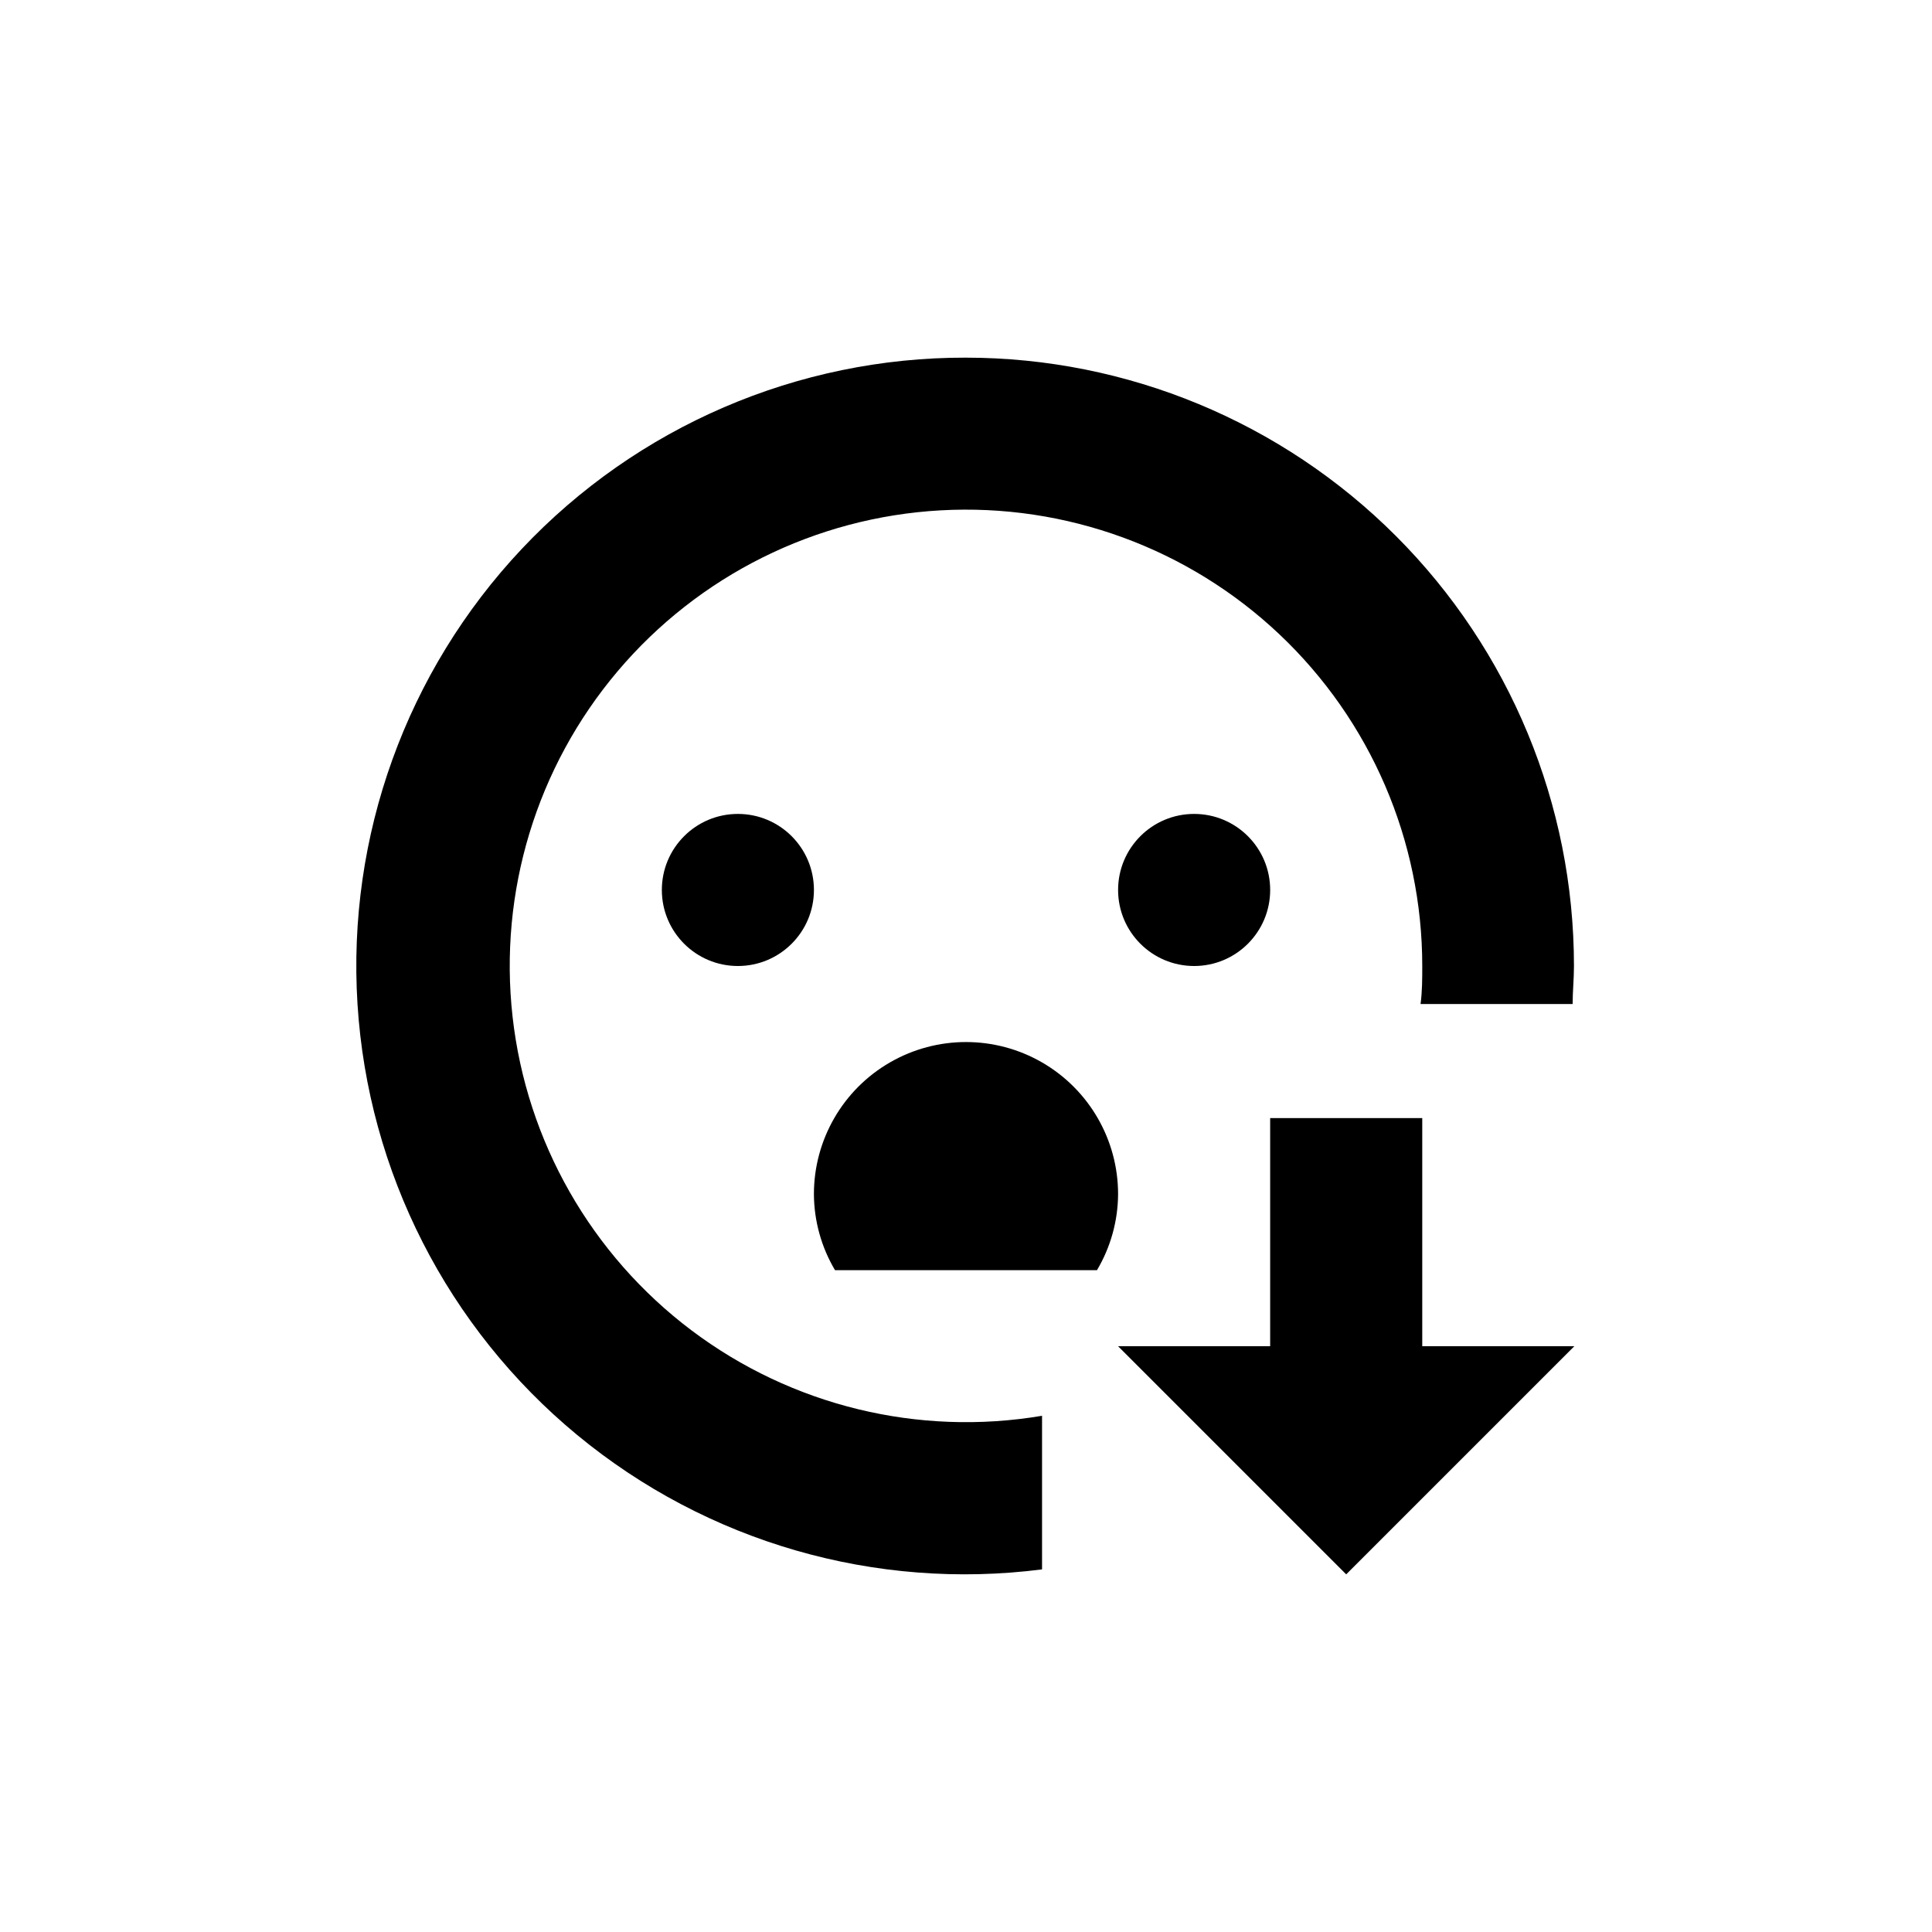
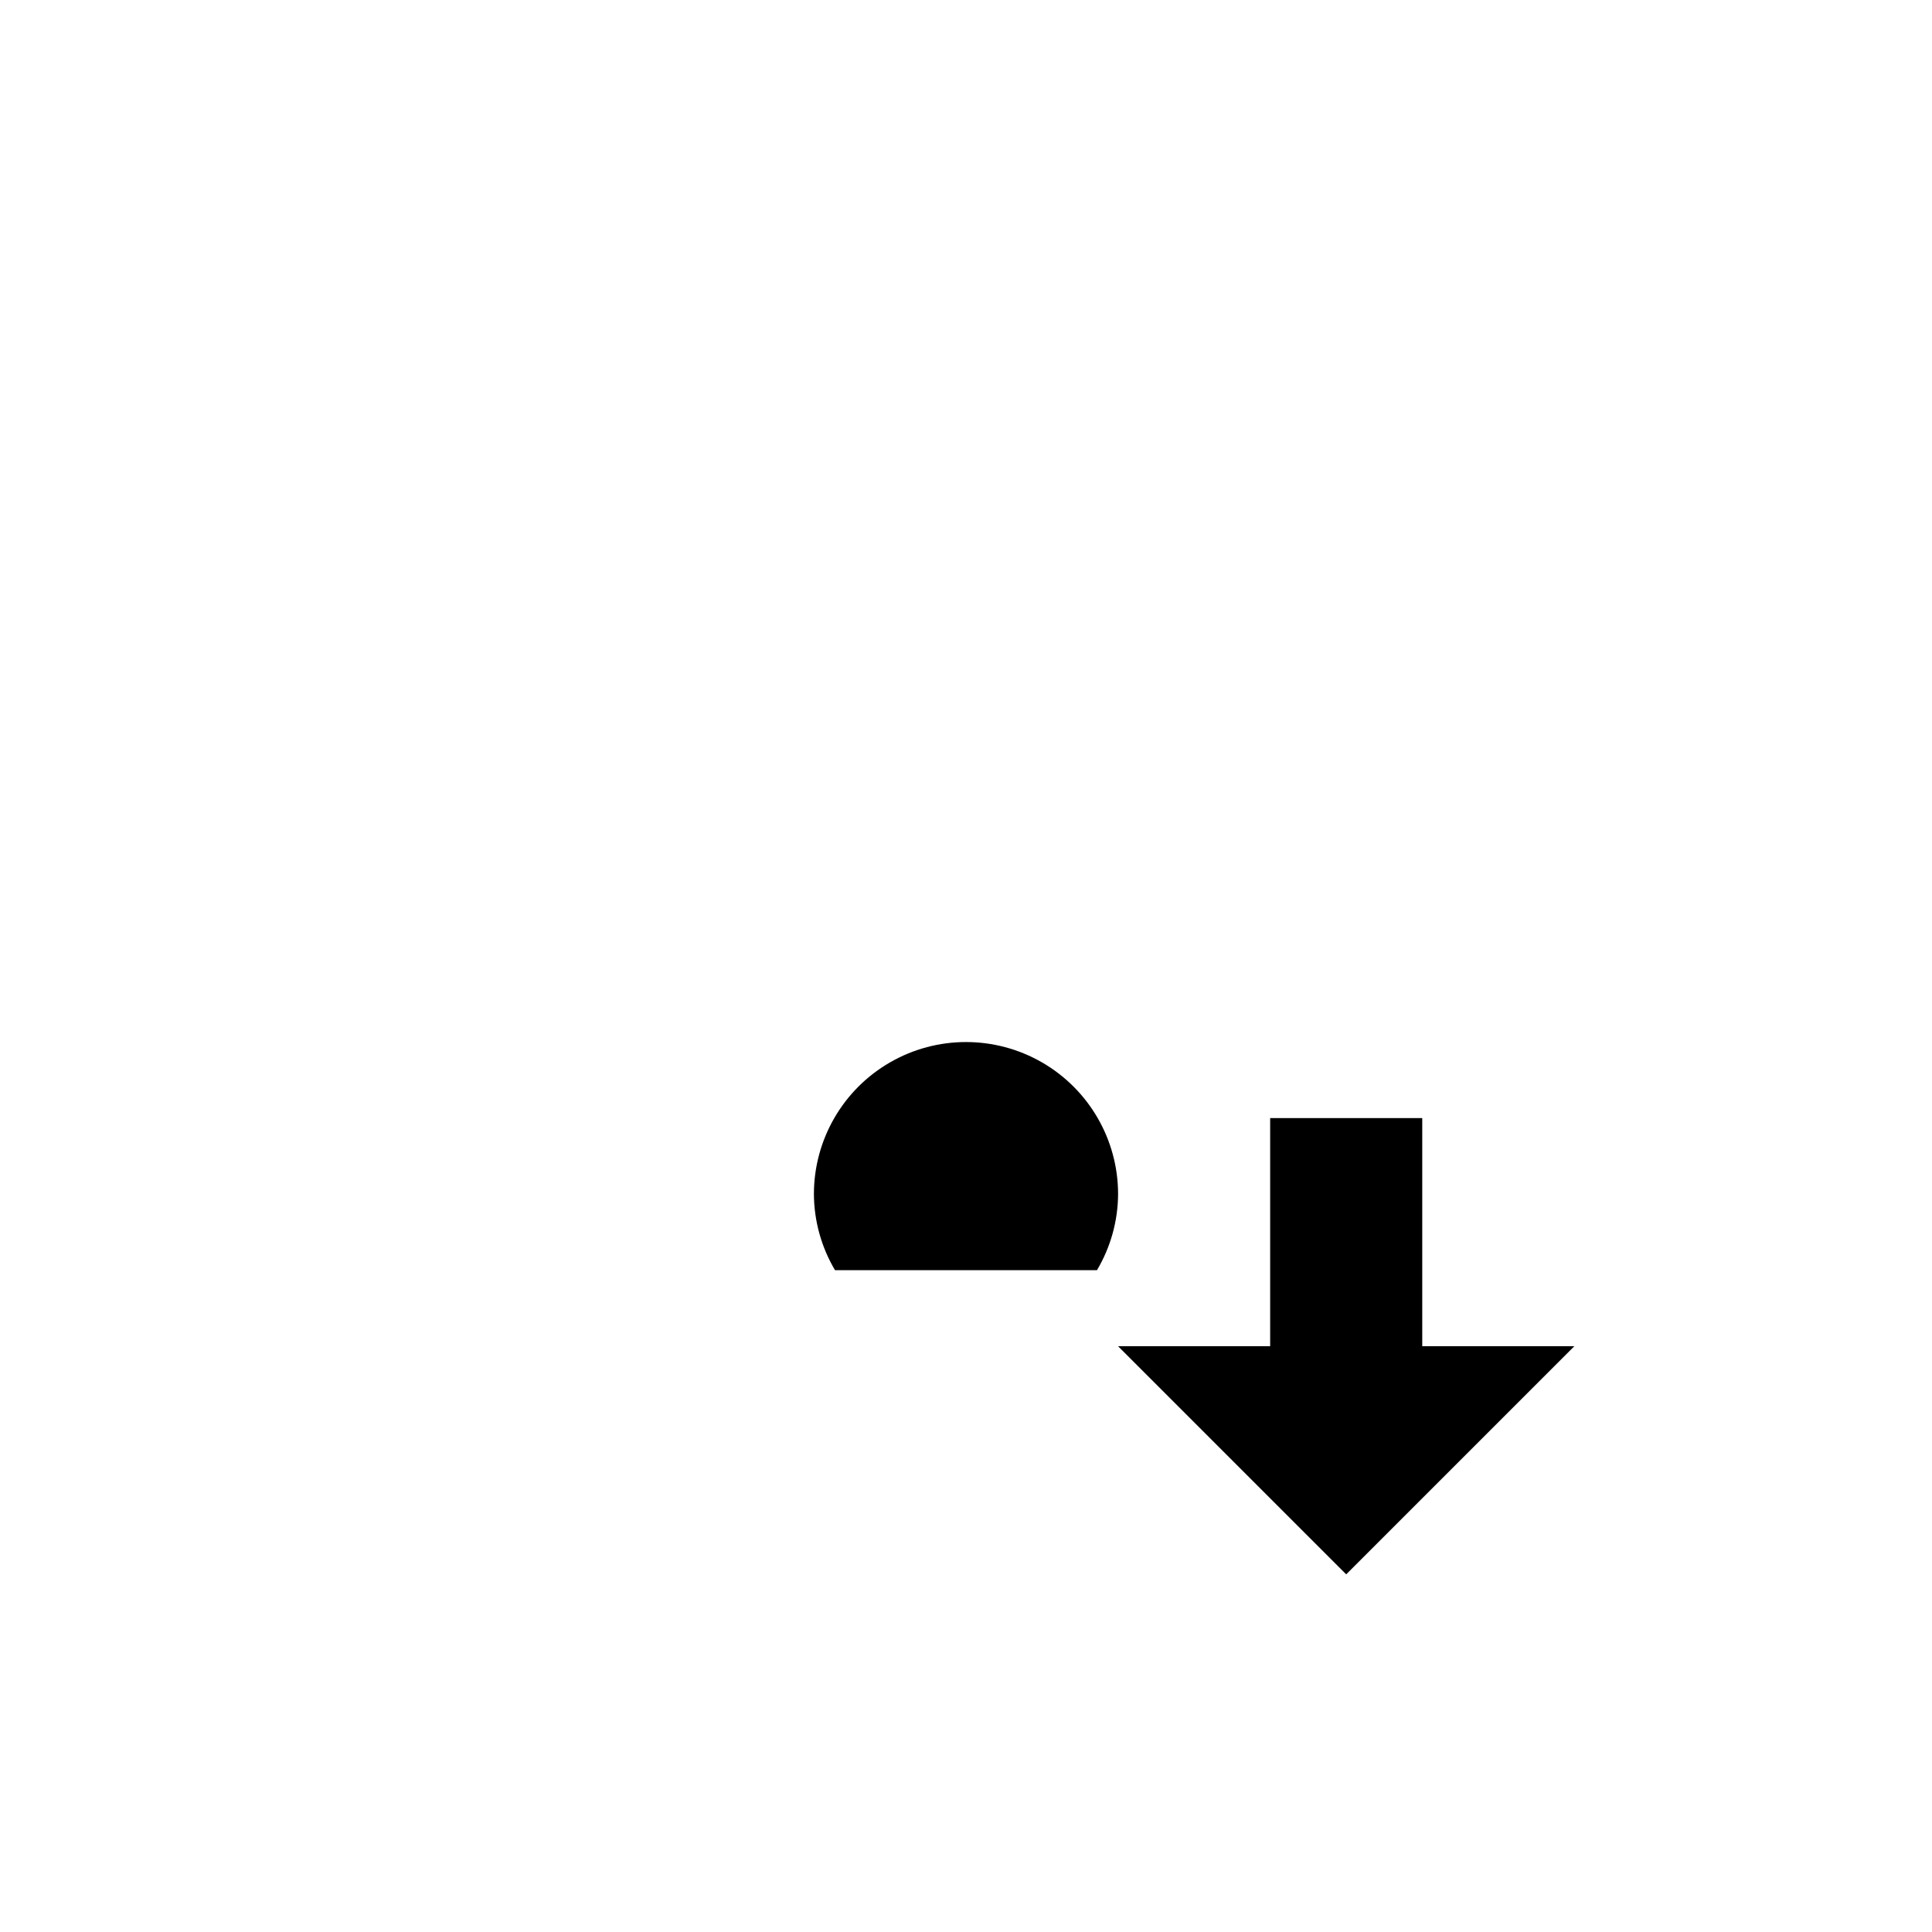
<svg xmlns="http://www.w3.org/2000/svg" fill="#000000" width="800px" height="800px" version="1.1" viewBox="144 144 512 512">
  <g>
-     <path d="m400 238.78c-44.574-0.102-87.199 18.262-117.75 50.715-30.551 32.457-46.301 76.113-43.508 120.6 2.793 44.488 23.875 85.832 58.242 114.21 34.371 28.383 78.957 41.27 123.17 35.598v-40.707c-32.777 5.539-66.387-2.656-92.934-22.664-26.543-20.008-43.684-50.062-47.383-83.098-3.699-33.031 6.359-66.133 27.82-91.52 21.457-25.387 52.422-40.816 85.609-42.668 33.191-1.852 65.68 10.043 89.828 32.887 24.145 22.844 37.824 54.621 37.82 87.863 0 3.375 0 6.75-0.453 10.078h40.305c0-3.324 0.352-6.699 0.352-10.078 0-42.742-16.973-83.734-47.184-113.96-30.215-30.23-71.195-47.23-113.93-47.254z" />
-     <path d="m434.71 480.61c3.621-6.102 5.555-13.059 5.594-20.152 0-14.402-7.684-27.707-20.152-34.906-12.473-7.199-27.836-7.199-40.305 0-12.473 7.199-20.152 20.504-20.152 34.906 0.039 7.094 1.969 14.051 5.59 20.152z" />
-     <path d="m359.7 379.85c0 11.129-9.023 20.152-20.152 20.152-11.133 0-20.152-9.023-20.152-20.152 0-11.133 9.02-20.152 20.152-20.152 11.129 0 20.152 9.02 20.152 20.152" />
-     <path d="m480.61 379.85c0 11.129-9.023 20.152-20.152 20.152-11.133 0-20.152-9.023-20.152-20.152 0-11.133 9.02-20.152 20.152-20.152 11.129 0 20.152 9.02 20.152 20.152" />
+     <path d="m434.71 480.61c3.621-6.102 5.555-13.059 5.594-20.152 0-14.402-7.684-27.707-20.152-34.906-12.473-7.199-27.836-7.199-40.305 0-12.473 7.199-20.152 20.504-20.152 34.906 0.039 7.094 1.969 14.051 5.59 20.152" />
    <path d="m520.91 500.76v-60.457h-40.305v60.457h-40.305l60.457 60.457 60.457-60.457z" />
  </g>
</svg>